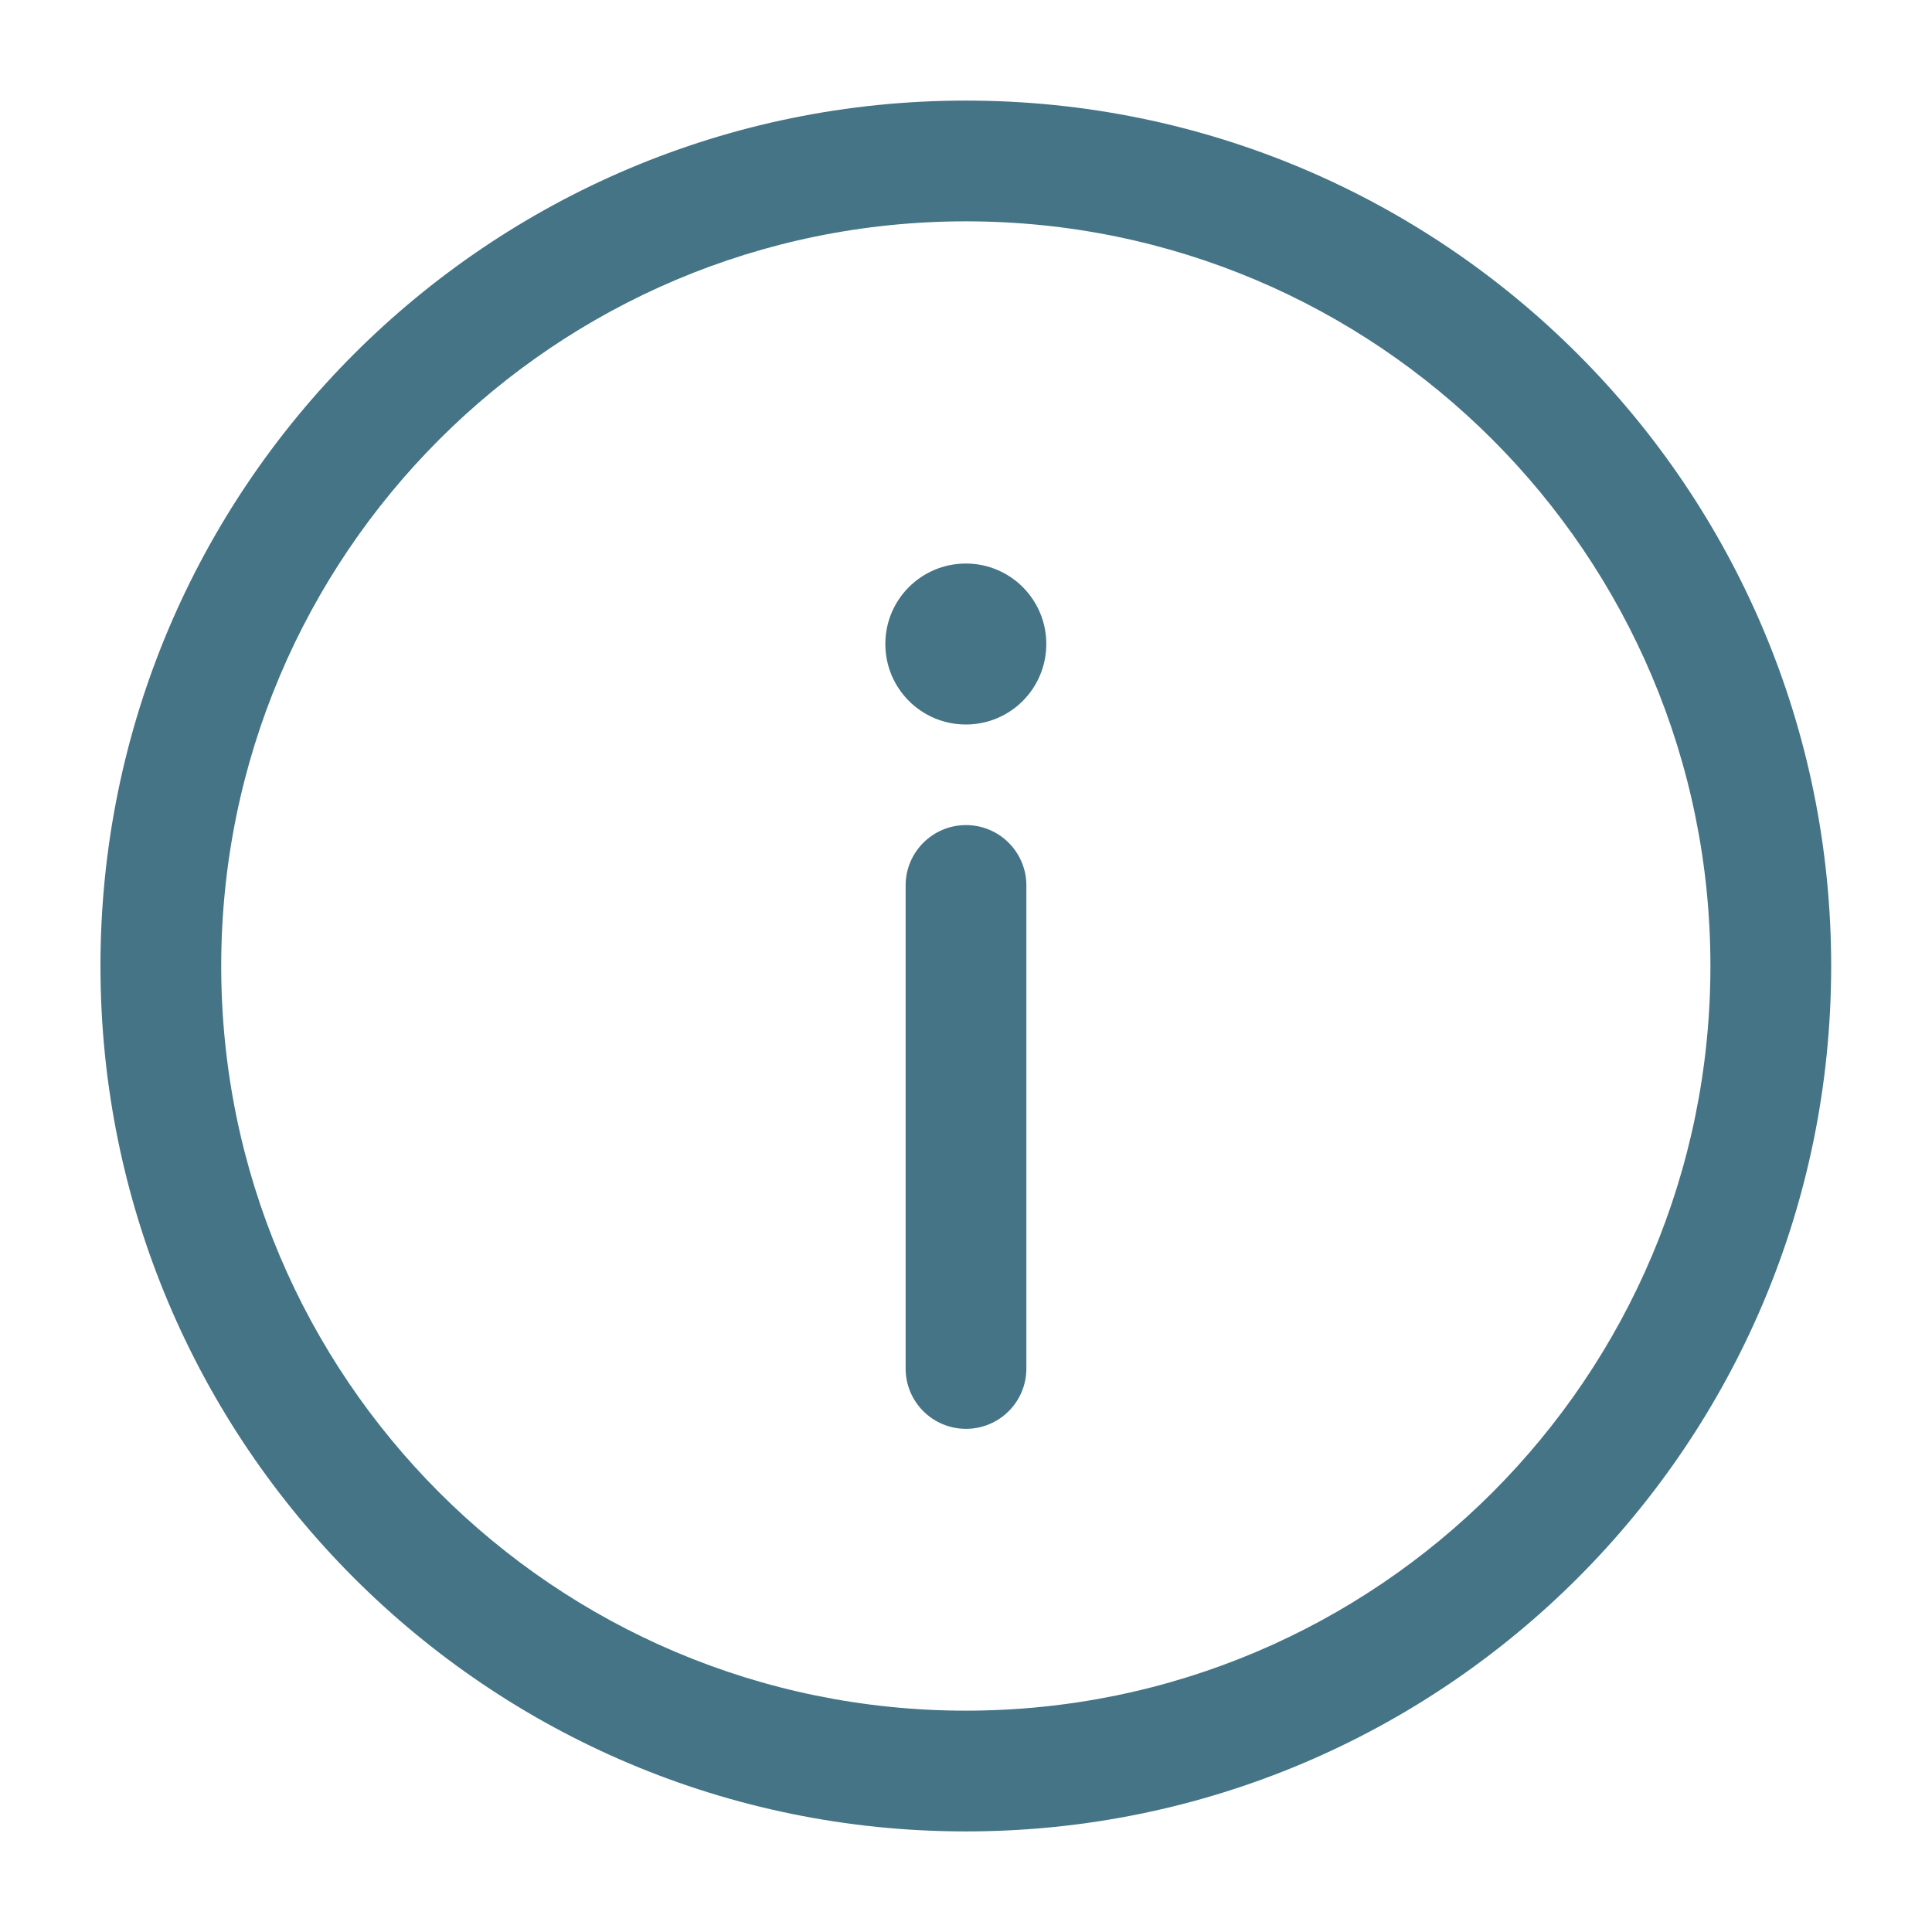
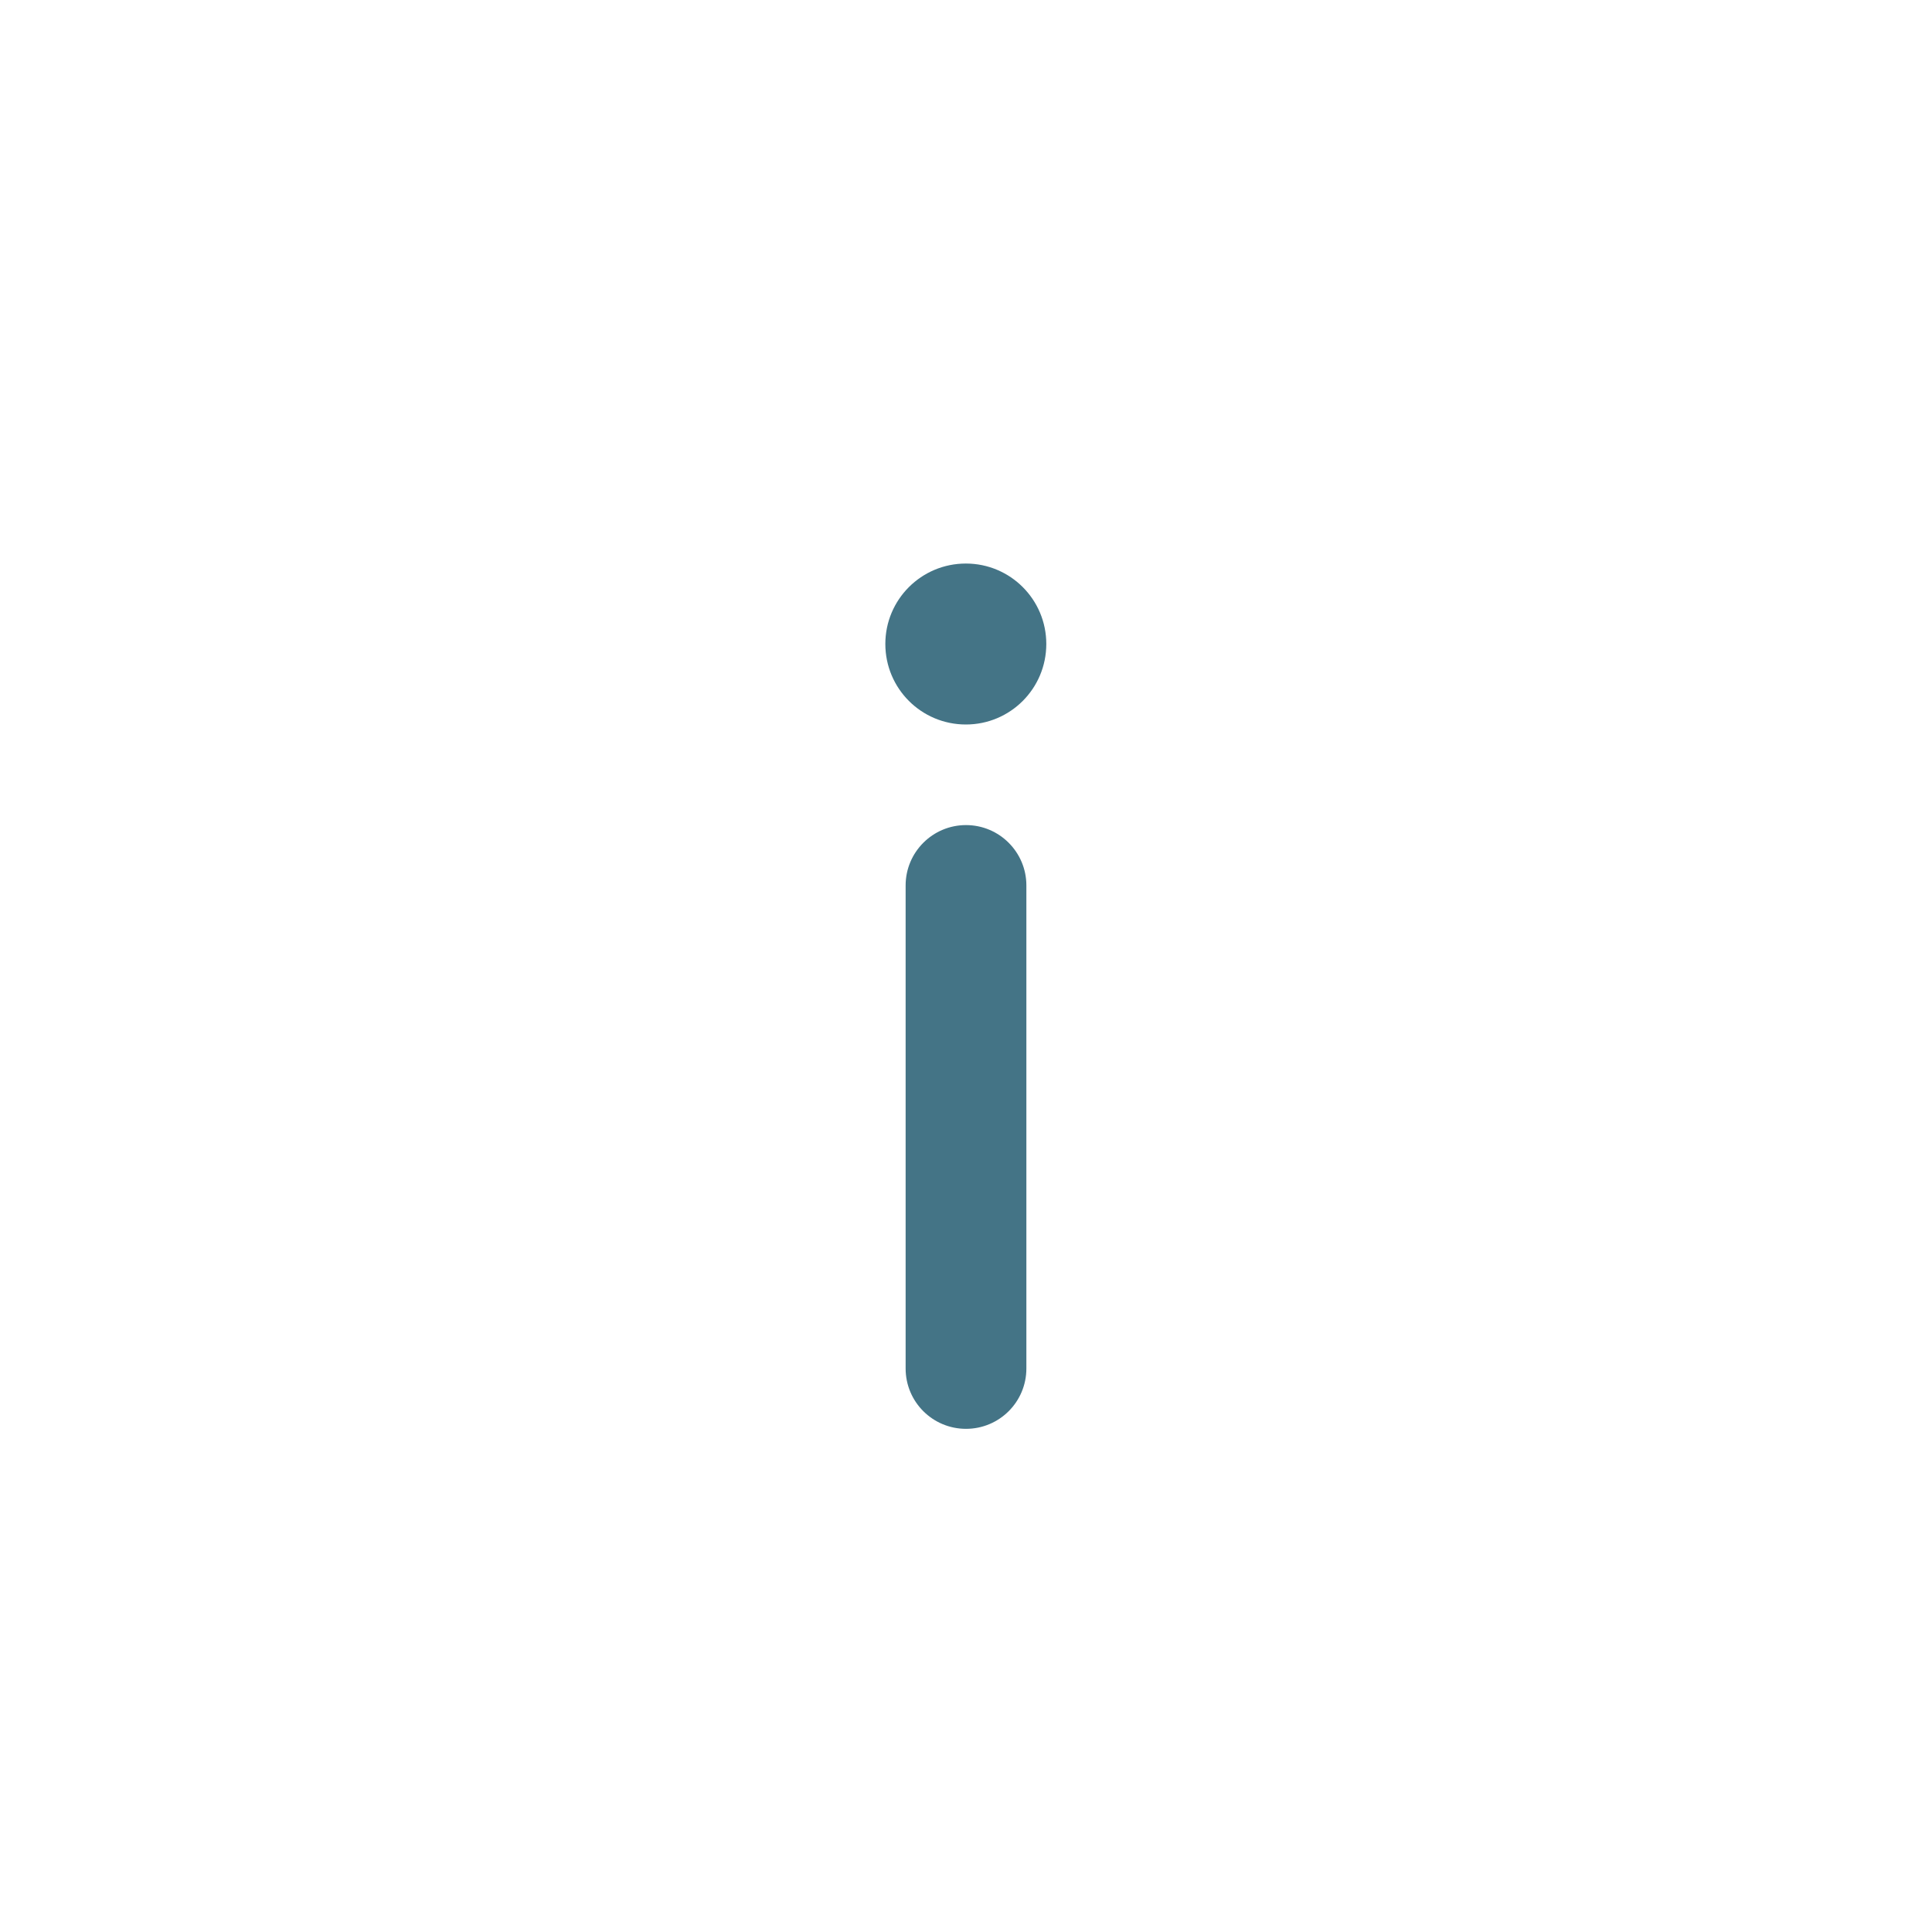
<svg xmlns="http://www.w3.org/2000/svg" width="16" height="16" viewBox="0 0 16 16" fill="none">
  <g clip-path="url(#clip0_1298_87388)">
    <path d="M8.5 7.333C8.5 7.057 8.276 6.833 8 6.833C7.724 6.833 7.5 7.057 7.5 7.333V11.333C7.5 11.61 7.724 11.833 8 11.833C8.276 11.833 8.5 11.61 8.5 11.333V7.333Z" fill="#447486" />
-     <path fill-rule="evenodd" clip-rule="evenodd" d="M7.999 0.833C4.041 0.833 0.832 4.042 0.832 8C0.832 11.958 4.041 15.167 7.999 15.167C11.957 15.167 15.165 11.958 15.165 8C15.165 4.042 11.957 0.833 7.999 0.833ZM1.832 8C1.832 4.594 4.593 1.833 7.999 1.833C11.404 1.833 14.165 4.594 14.165 8C14.165 11.406 11.404 14.167 7.999 14.167C4.593 14.167 1.832 11.406 1.832 8Z" fill="#447486" />
    <path d="M8.665 5.333C8.665 5.702 8.367 6 7.999 6C7.63 6 7.332 5.702 7.332 5.333C7.332 4.965 7.63 4.667 7.999 4.667C8.367 4.667 8.665 4.965 8.665 5.333Z" fill="#447486" />
  </g>
  <defs>
    <clipPath id="clip0_1298_87388">
      <rect width="16" height="16" fill="white" />
    </clipPath>
  </defs>
</svg>